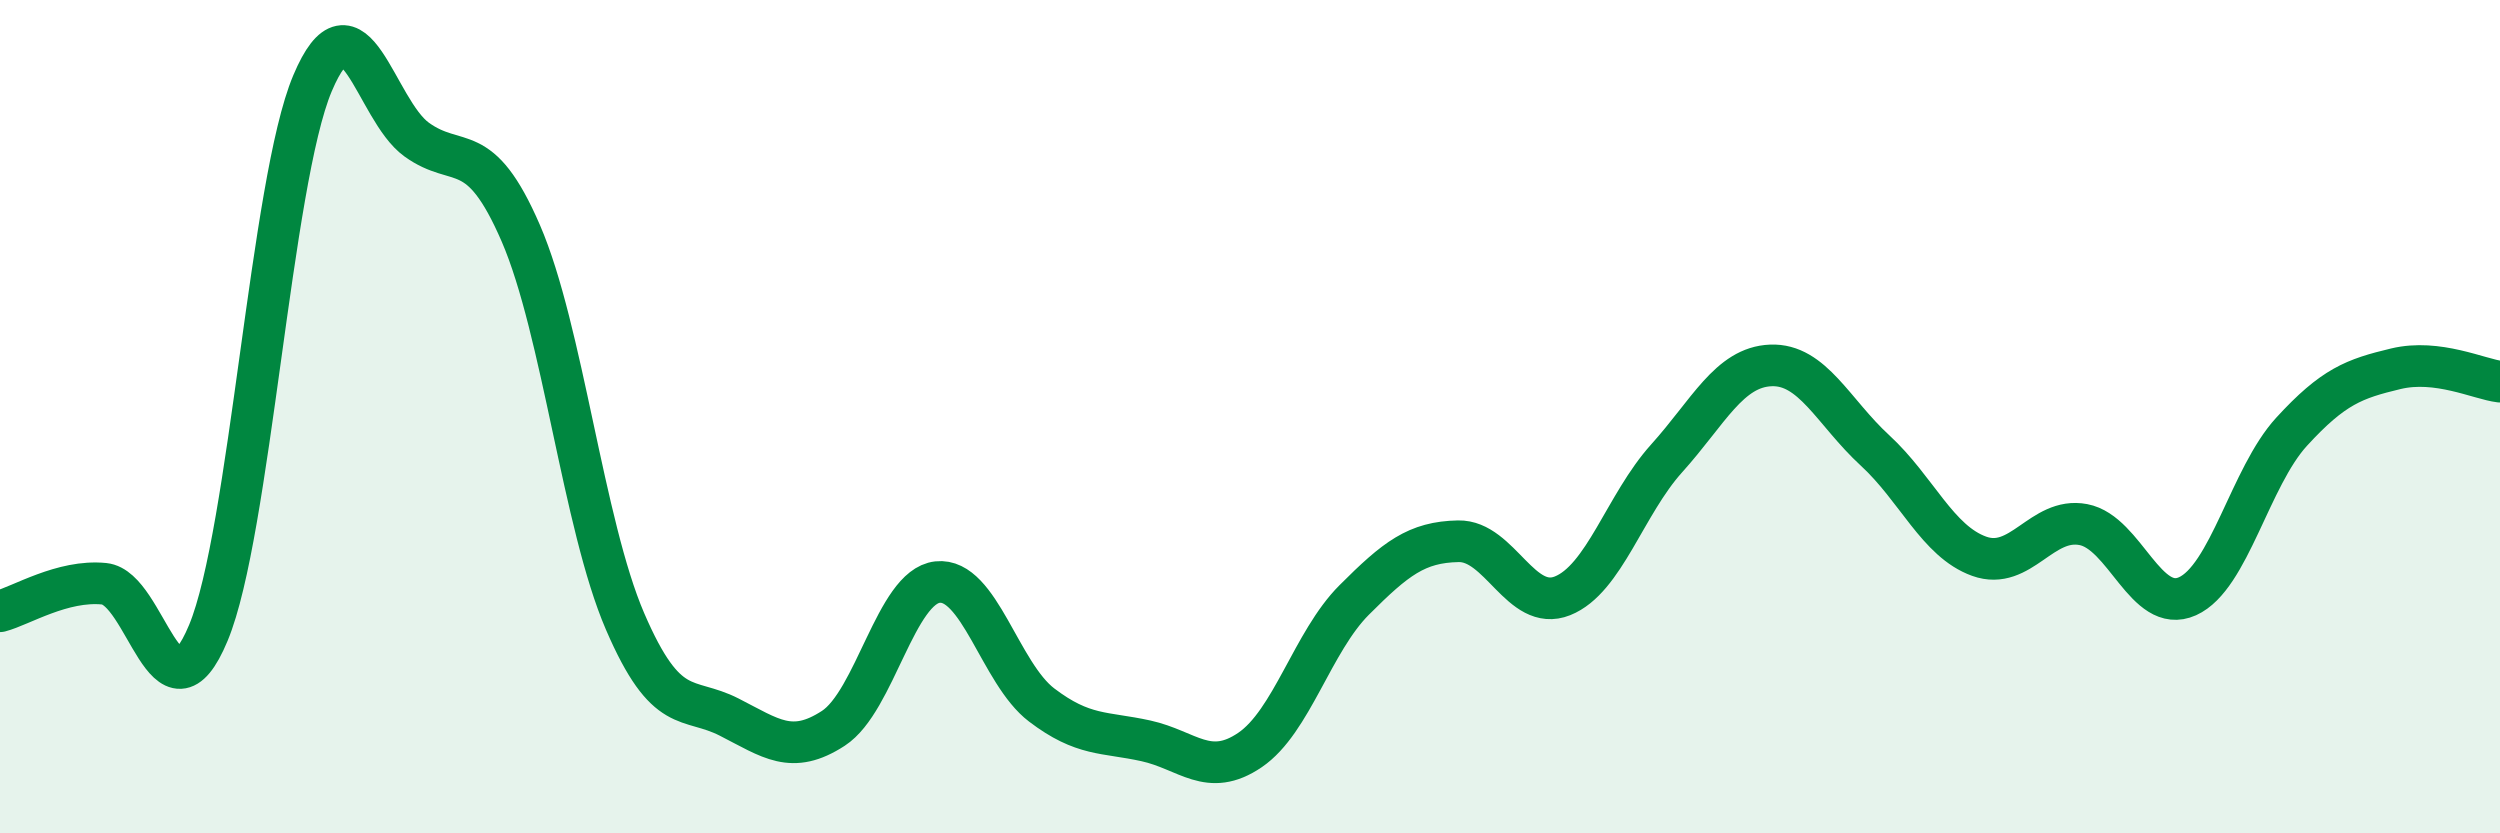
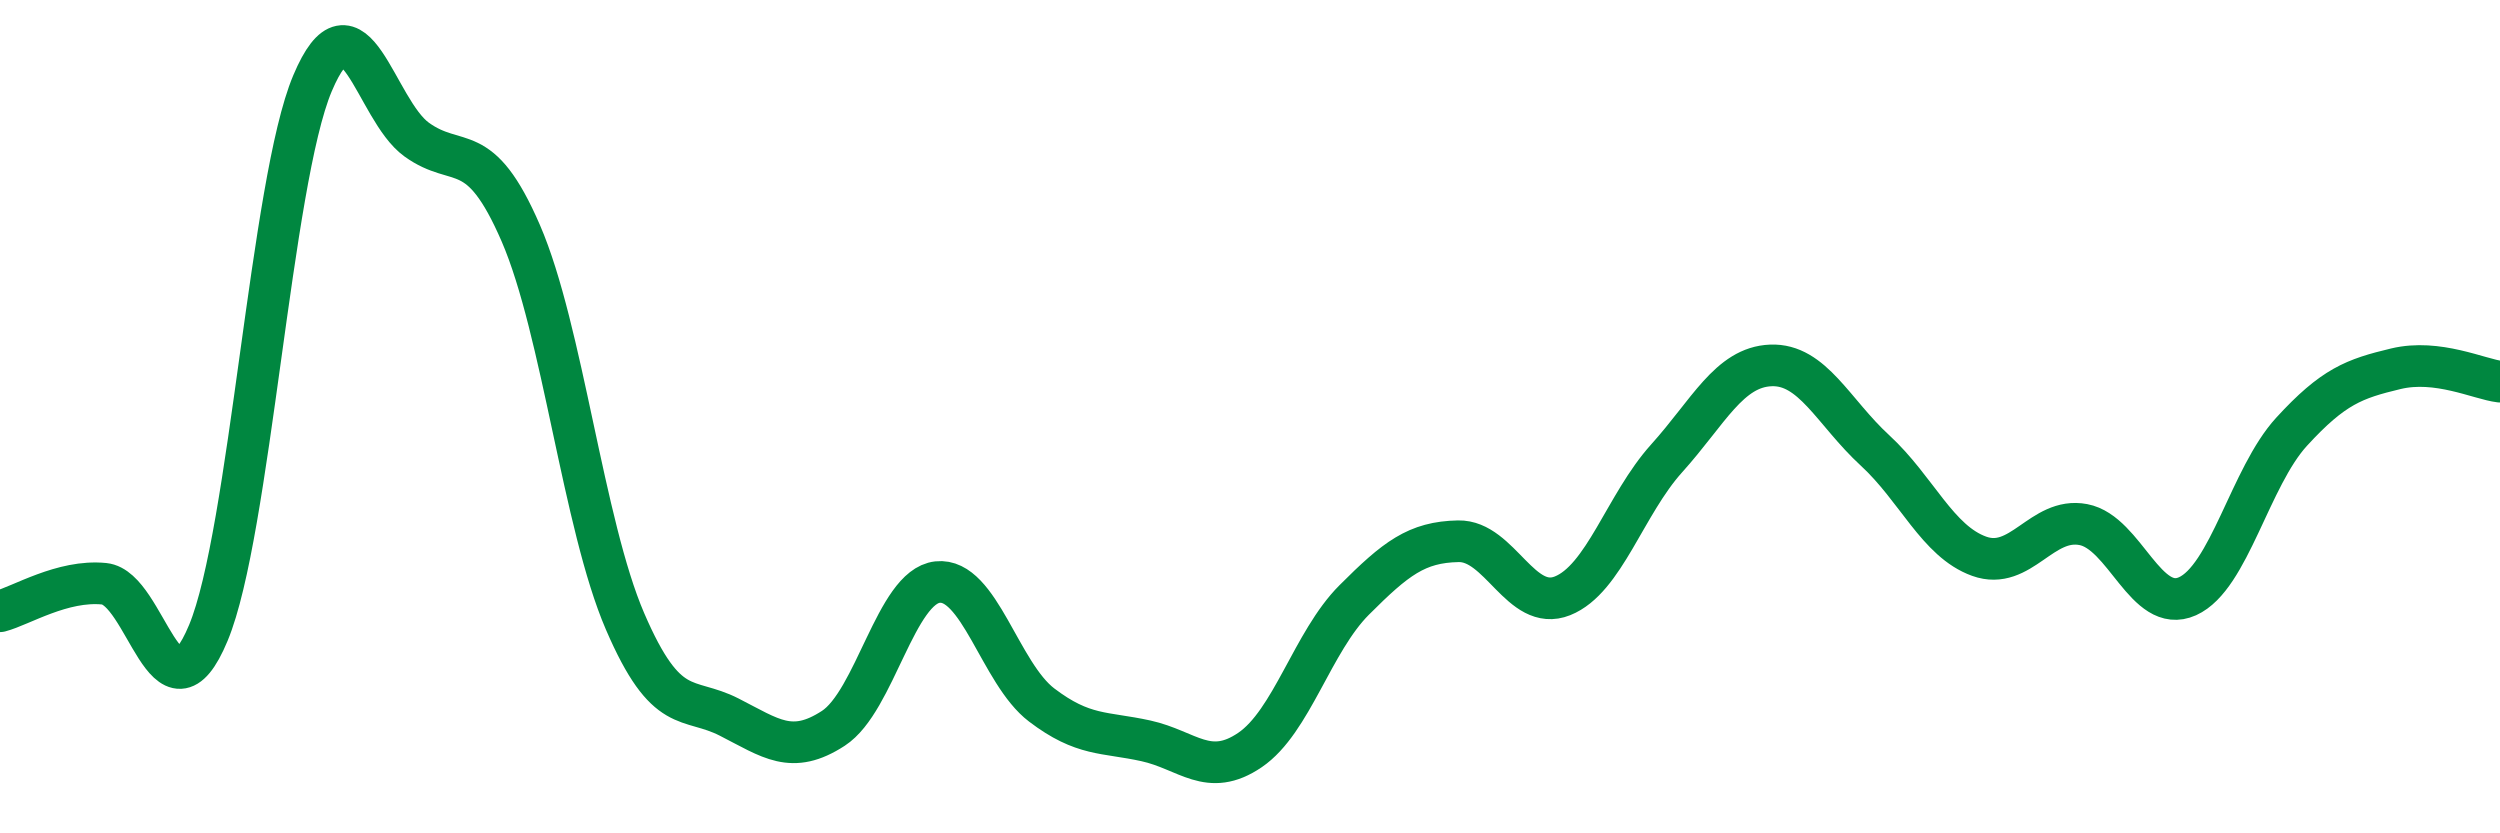
<svg xmlns="http://www.w3.org/2000/svg" width="60" height="20" viewBox="0 0 60 20">
-   <path d="M 0,14.67 C 0.5,14.54 1.5,13.91 2.5,14.01 C 3.5,14.11 4,17.59 5,15.19 C 6,12.79 6.5,4.37 7.5,2 C 8.5,-0.37 9,2.63 10,3.35 C 11,4.07 11.5,3.29 12.5,5.6 C 13.5,7.91 14,12.59 15,14.91 C 16,17.23 16.5,16.7 17.5,17.21 C 18.5,17.72 19,18.13 20,17.48 C 21,16.83 21.5,14.08 22.5,13.97 C 23.5,13.86 24,16.16 25,16.92 C 26,17.68 26.5,17.56 27.5,17.78 C 28.5,18 29,18.68 30,18 C 31,17.32 31.5,15.4 32.5,14.4 C 33.5,13.4 34,13.01 35,12.99 C 36,12.97 36.5,14.7 37.5,14.3 C 38.5,13.9 39,12.11 40,11 C 41,9.89 41.5,8.81 42.5,8.77 C 43.5,8.73 44,9.89 45,10.81 C 46,11.73 46.5,12.99 47.5,13.35 C 48.5,13.71 49,12.4 50,12.59 C 51,12.78 51.5,14.76 52.5,14.31 C 53.5,13.86 54,11.45 55,10.36 C 56,9.27 56.5,9.09 57.5,8.85 C 58.5,8.61 59.5,9.1 60,9.16L60 20L0 20Z" fill="#008740" opacity="0.1" stroke-linecap="round" stroke-linejoin="round" />
  <path d="M 0,14.67 C 0.5,14.54 1.5,13.91 2.5,14.01 C 3.5,14.11 4,17.59 5,15.19 C 6,12.79 6.5,4.37 7.5,2 C 8.5,-0.37 9,2.63 10,3.35 C 11,4.07 11.5,3.29 12.5,5.6 C 13.5,7.91 14,12.59 15,14.91 C 16,17.23 16.5,16.7 17.5,17.21 C 18.5,17.72 19,18.13 20,17.48 C 21,16.83 21.5,14.08 22.5,13.97 C 23.5,13.86 24,16.16 25,16.92 C 26,17.68 26.5,17.56 27.5,17.78 C 28.5,18 29,18.68 30,18 C 31,17.32 31.5,15.4 32.5,14.4 C 33.5,13.4 34,13.01 35,12.99 C 36,12.97 36.5,14.7 37.5,14.3 C 38.5,13.9 39,12.11 40,11 C 41,9.89 41.5,8.81 42.5,8.77 C 43.5,8.73 44,9.89 45,10.81 C 46,11.73 46.5,12.99 47.5,13.35 C 48.5,13.71 49,12.4 50,12.59 C 51,12.78 51.5,14.76 52.5,14.31 C 53.5,13.86 54,11.45 55,10.36 C 56,9.27 56.5,9.09 57.5,8.85 C 58.5,8.61 59.5,9.1 60,9.16" stroke="#008740" stroke-width="1" fill="none" stroke-linecap="round" stroke-linejoin="round" />
</svg>